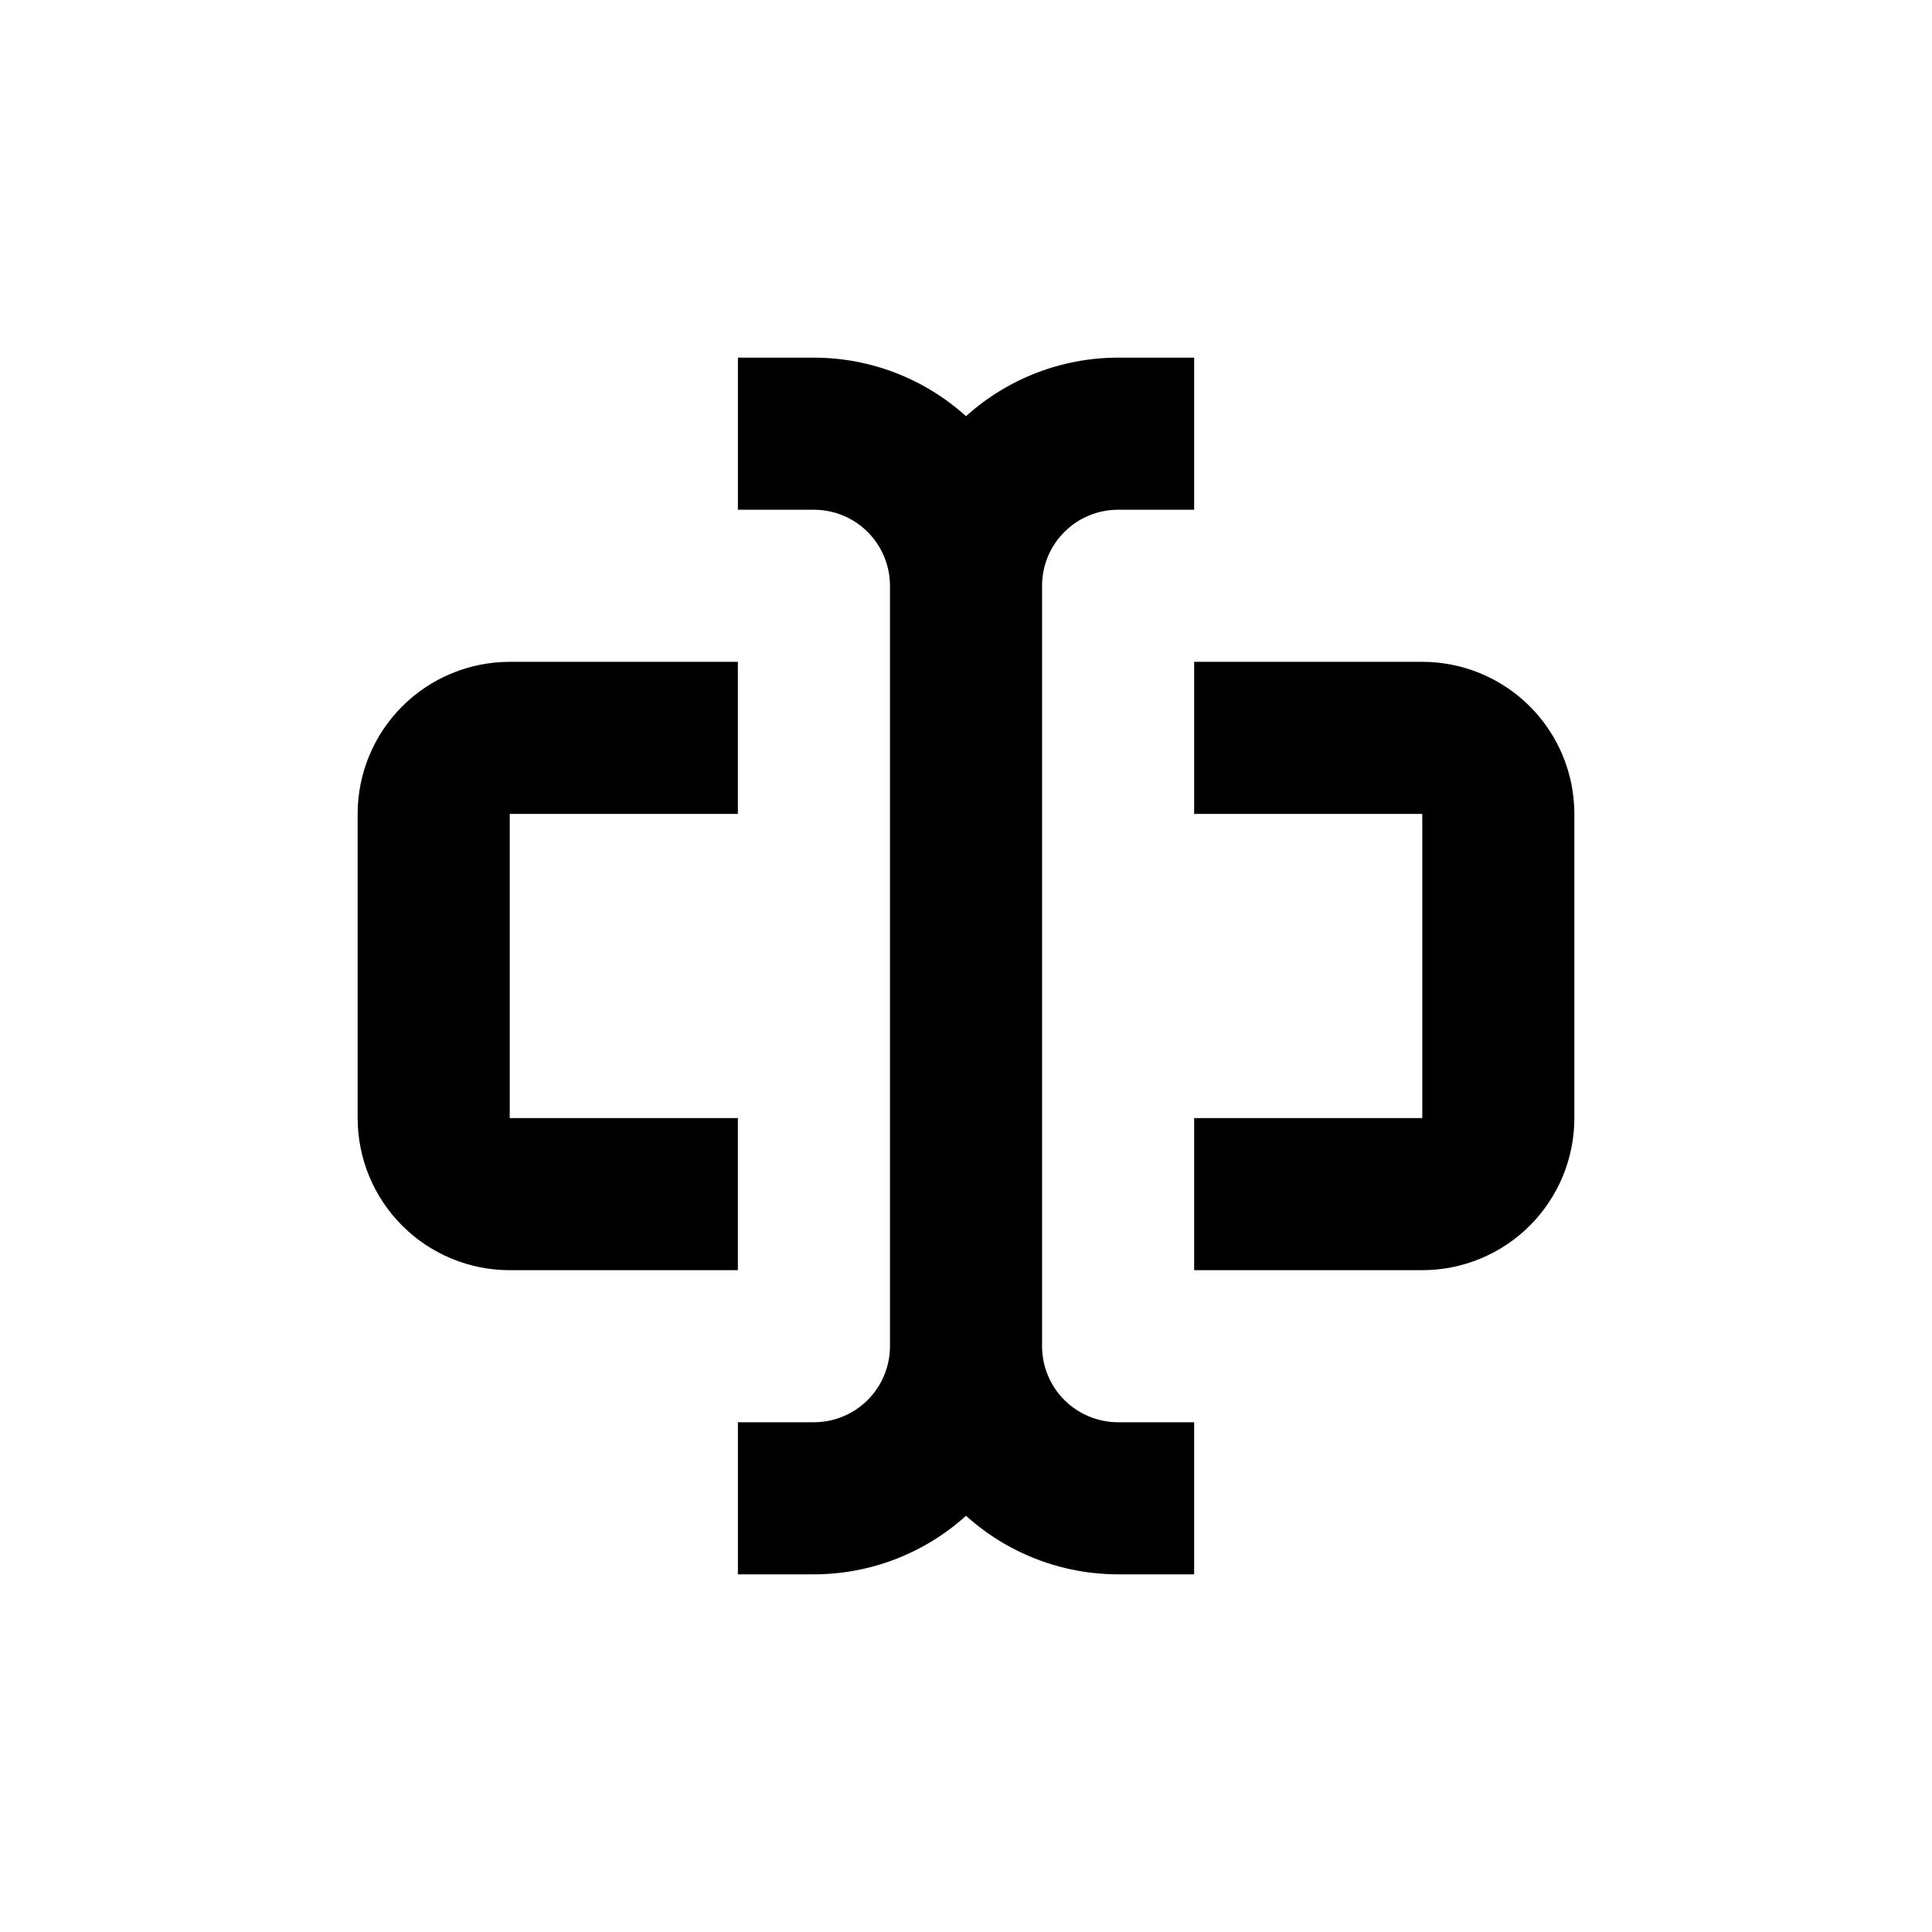
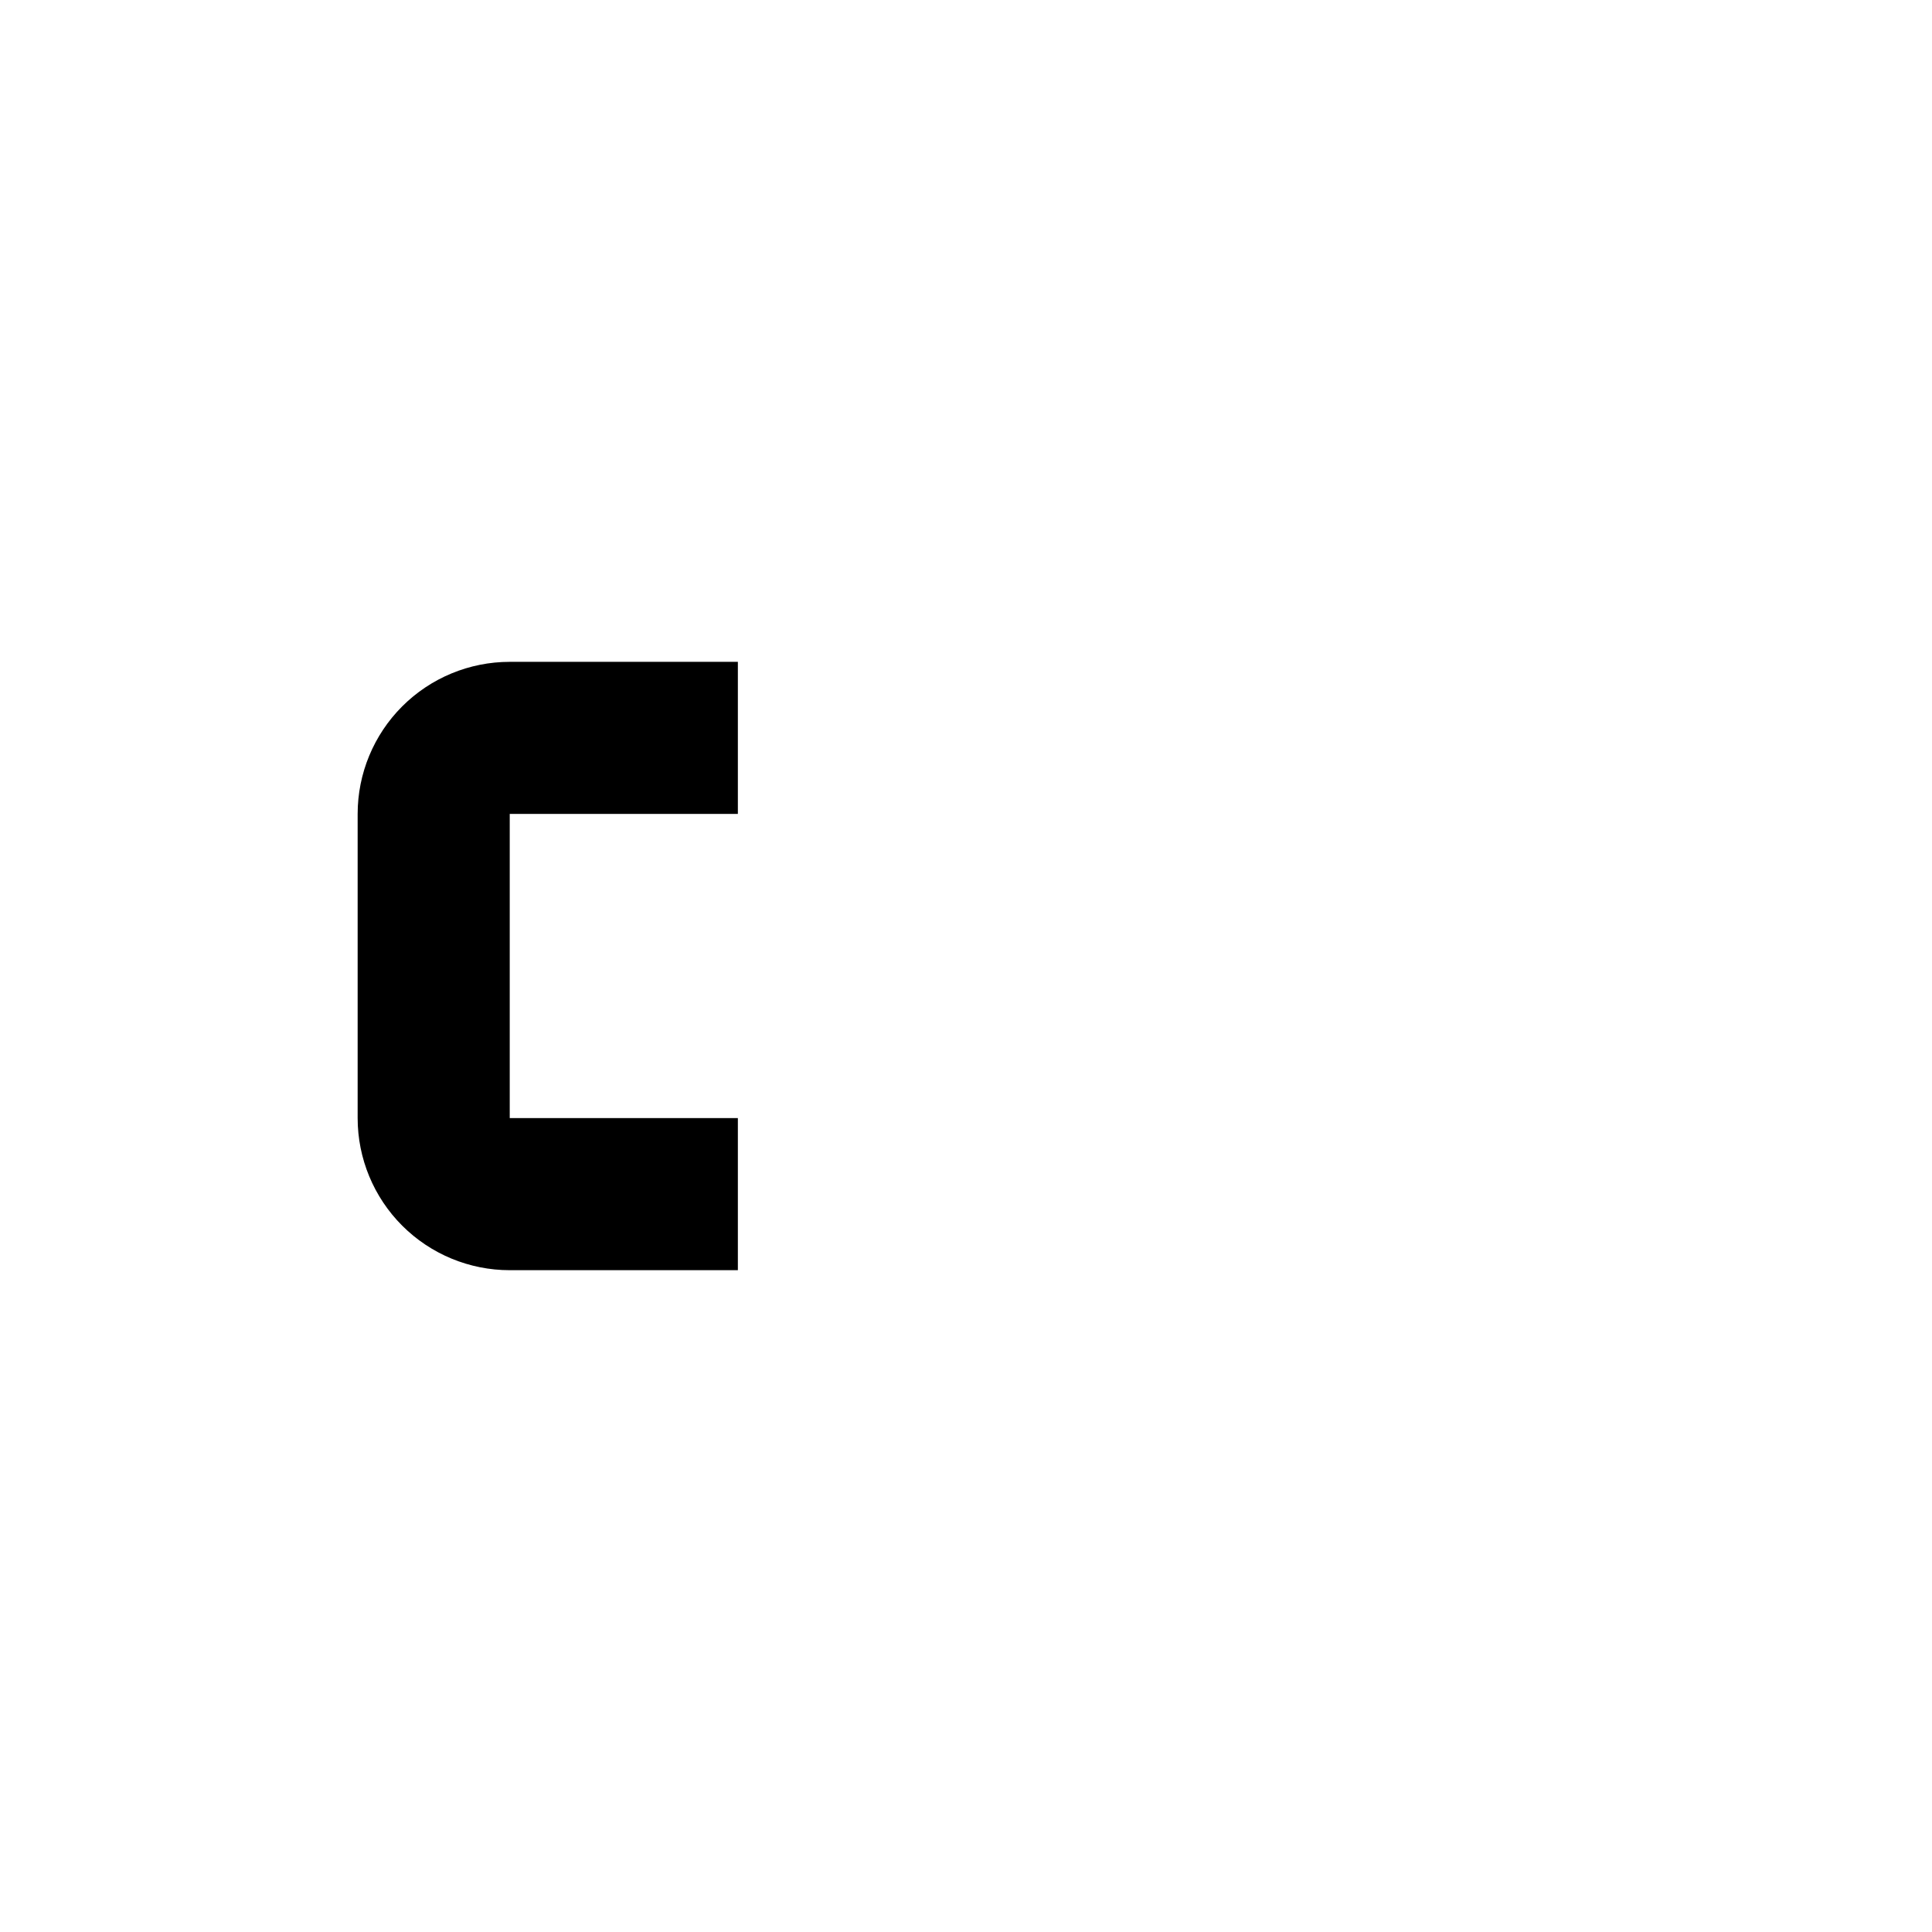
<svg xmlns="http://www.w3.org/2000/svg" fill="#000000" width="800px" height="800px" version="1.1" viewBox="144 144 512 512">
  <g>
    <path d="m238.78 359.7v80.609c0 10.688 4.246 20.941 11.805 28.5 7.559 7.559 17.809 11.805 28.5 11.805h60.457v-40.305h-60.457v-80.609h60.457v-40.305h-60.457c-10.691 0-20.941 4.246-28.5 11.805-7.559 7.559-11.805 17.809-11.805 28.5z" />
-     <path d="m460.46 319.39v40.305h60.457v80.609h-60.457v40.305h60.457c10.688 0 20.941-4.246 28.5-11.805 7.559-7.559 11.805-17.812 11.805-28.5v-80.609c0-10.691-4.246-20.941-11.805-28.5-7.559-7.559-17.812-11.805-28.5-11.805z" />
-     <path d="m359.7 520.91h-20.152v40.305h20.152c14.891-0.008 29.254-5.535 40.305-15.52 11.051 9.984 25.41 15.512 40.305 15.52h20.152v-40.305h-20.152c-5.348 0-10.473-2.125-14.25-5.902-3.781-3.781-5.902-8.906-5.902-14.25v-201.52c0-5.348 2.121-10.473 5.902-14.25 3.777-3.781 8.902-5.902 14.25-5.902h20.152v-40.305h-20.152c-14.895 0.004-29.254 5.531-40.305 15.516-11.051-9.984-25.414-15.512-40.305-15.516h-20.152v40.305h20.152c5.344 0 10.469 2.121 14.25 5.902 3.777 3.777 5.902 8.902 5.902 14.25v201.52c0 5.344-2.125 10.469-5.902 14.25-3.781 3.777-8.906 5.902-14.25 5.902z" />
  </g>
</svg>